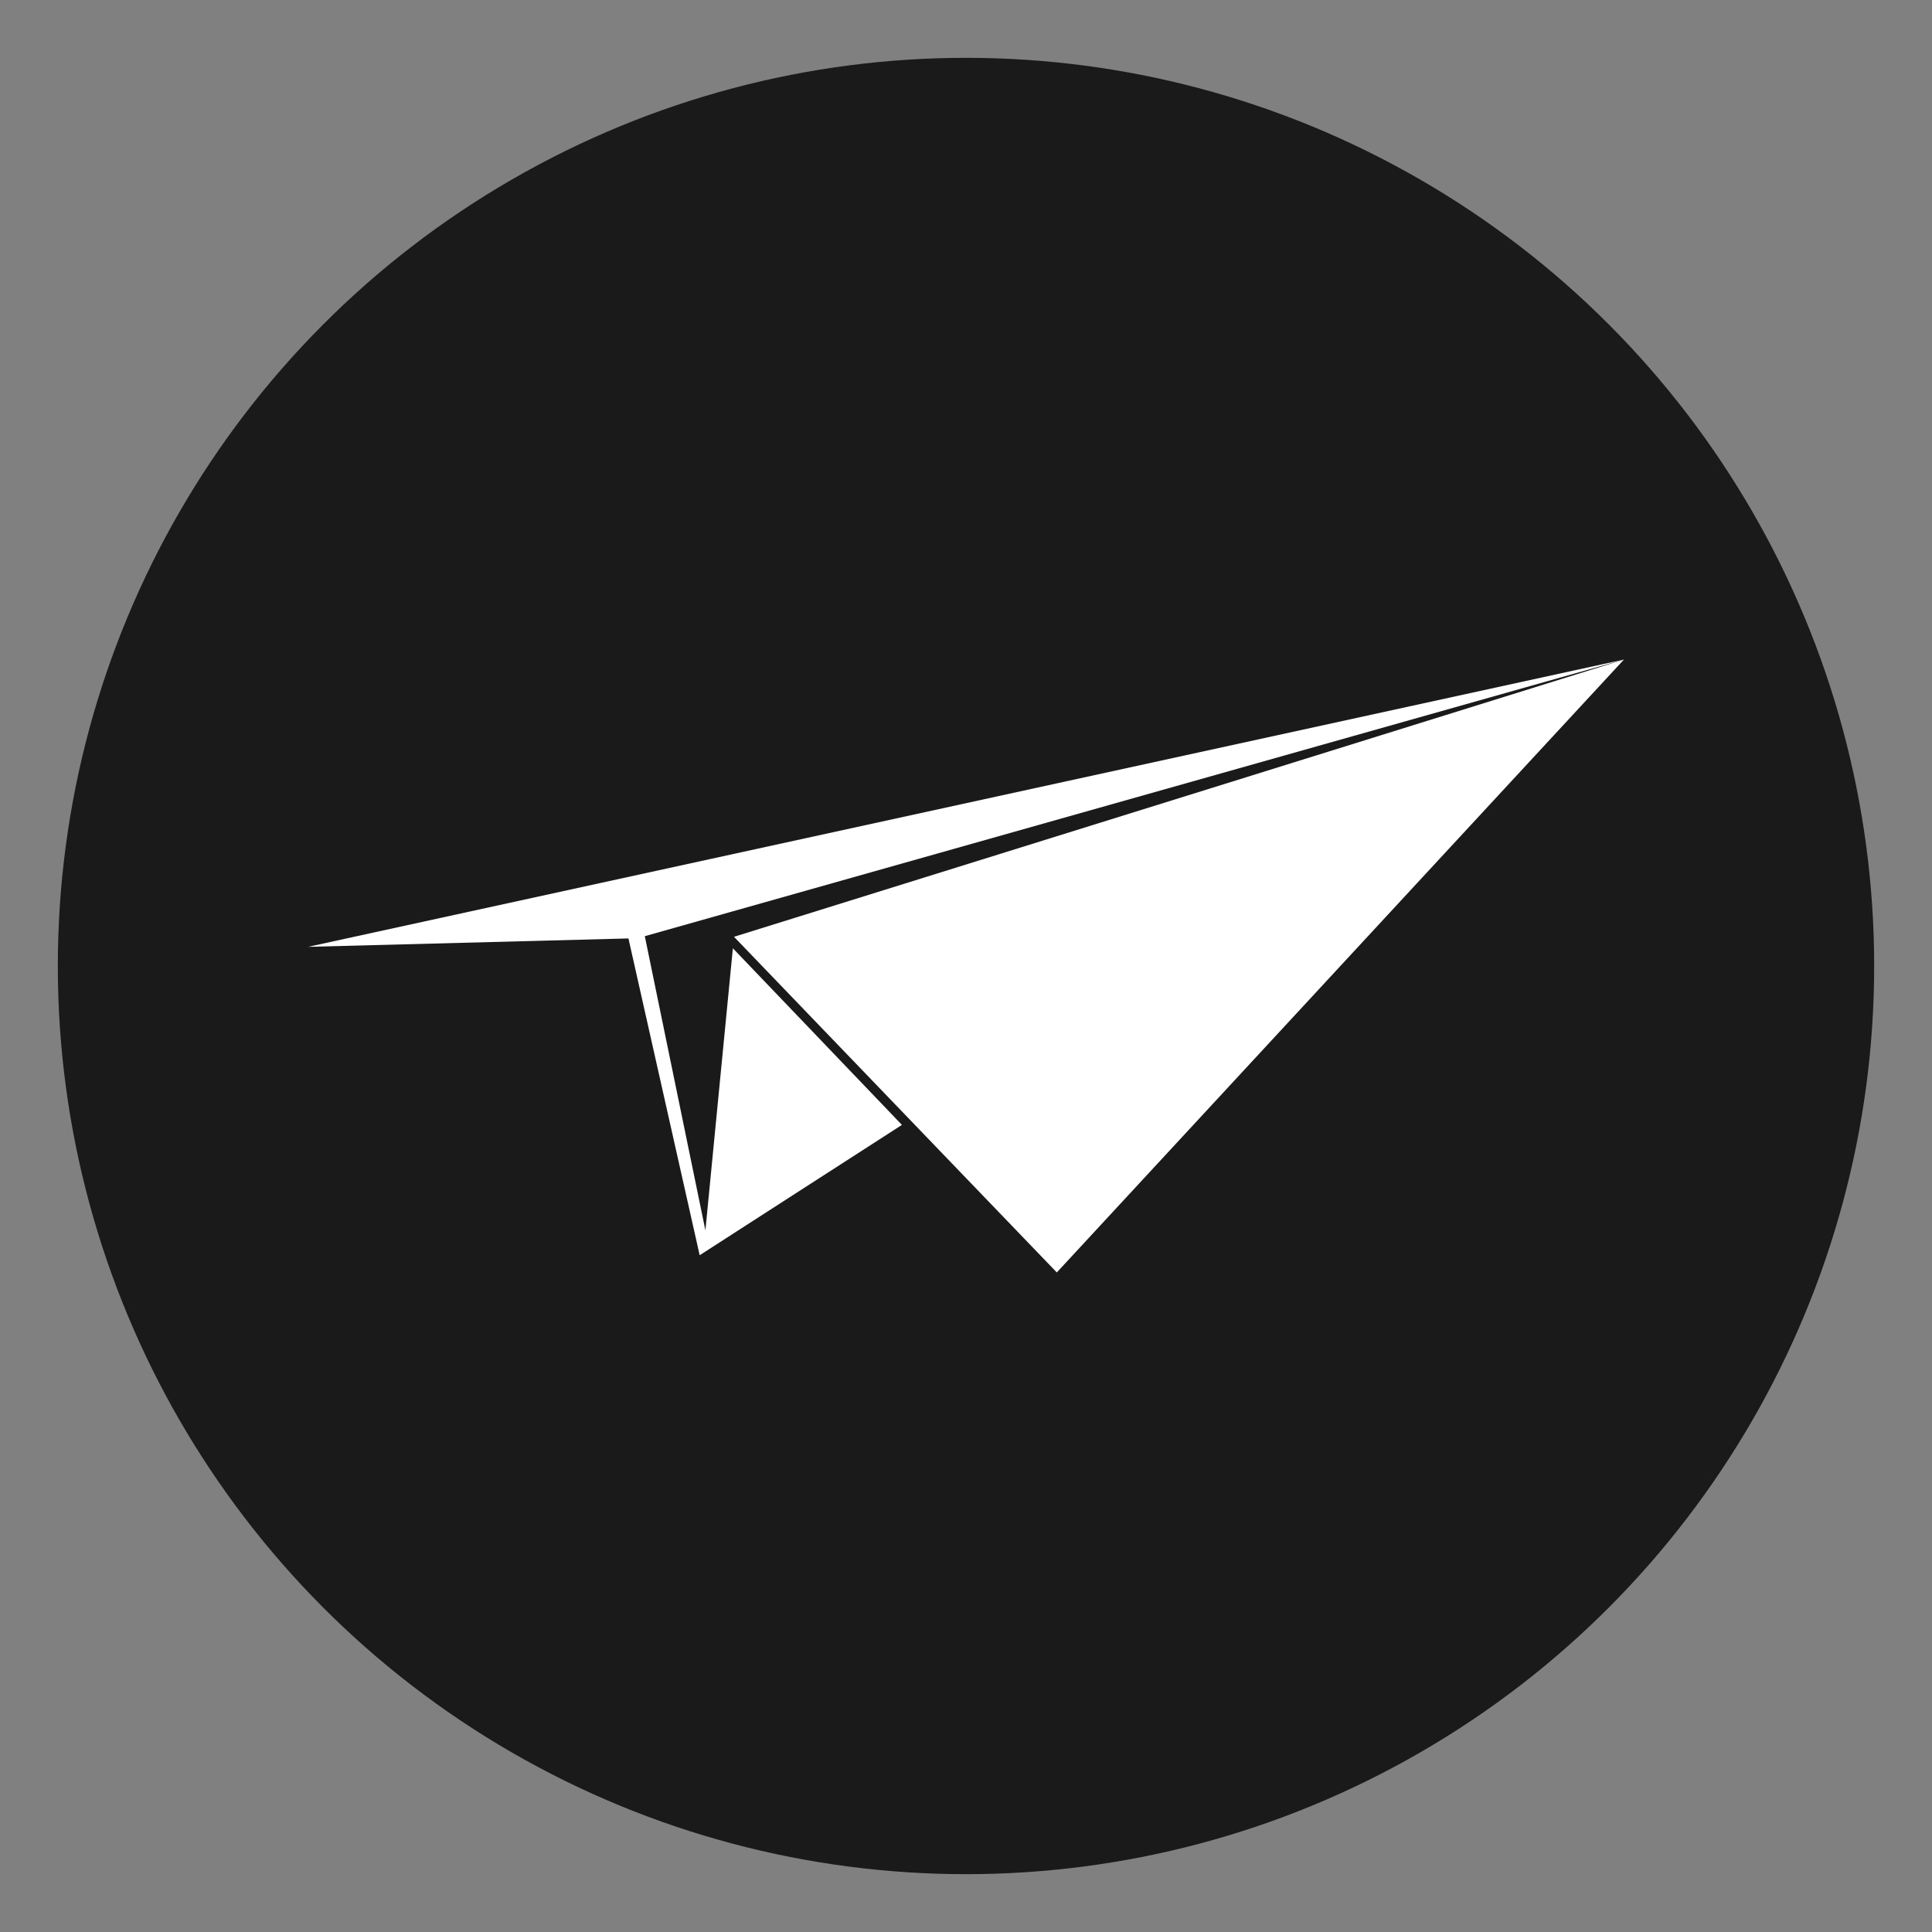
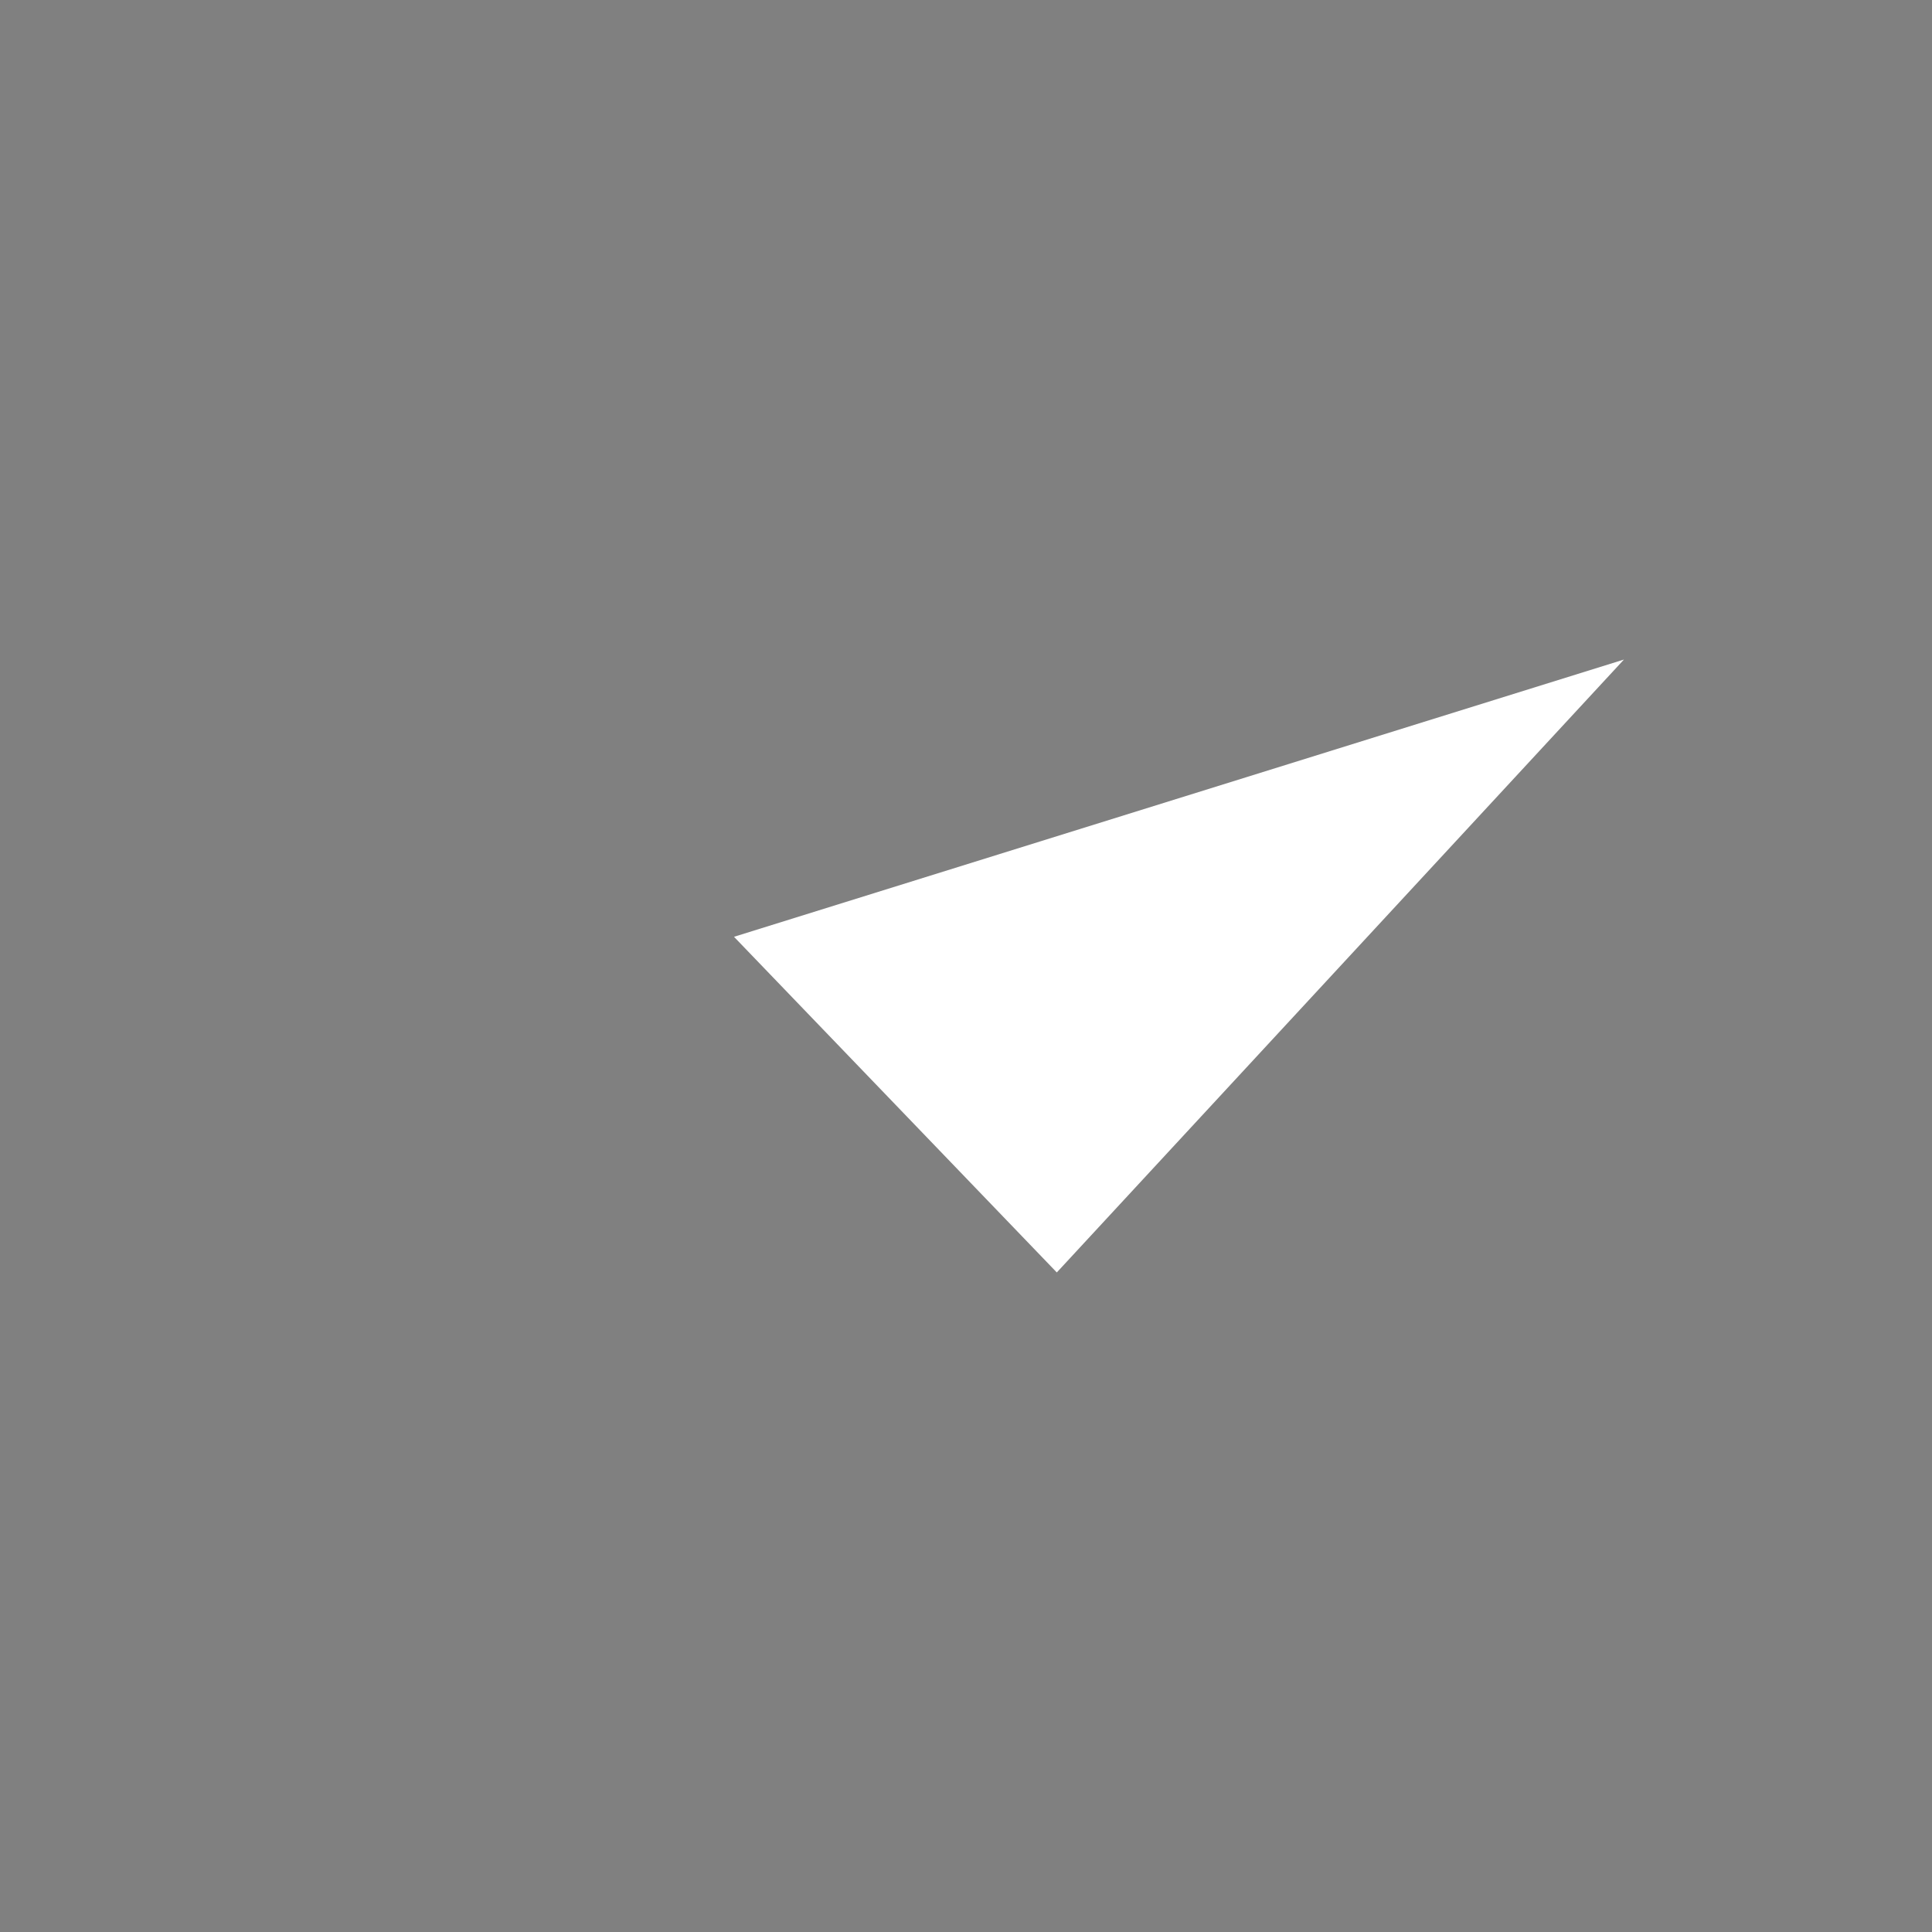
<svg xmlns="http://www.w3.org/2000/svg" version="1.1" x="0px" y="0px" width="60px" height="60px" viewBox="0 0 60 60" enable-background="new 0 0 60 60" xml:space="preserve">
  <rect x="0" y="0" width="60" height="60" fill="#808080" stroke="none" />
  <g id="Calque_1">
-     <circle fill="#1A1A1A" cx="30" cy="30" r="28.204" />
-   </g>
+     </g>
  <g id="Calque_2">
    <g>
      <polygon fill="#FFFFFF" points="22.795,29.093 32.82,39.517 50.433,20.483   " />
-       <polygon fill="#FFFFFF" points="21.907,38.211 20.025,29.074 50.433,20.483 9.567,29.405 19.517,29.144 21.729,38.982     28.01,34.935 22.76,29.45   " />
    </g>
    <g display="none">
      <path display="inline" fill="#FFFFFF" d="M29.947,34.666c-2.106,0-3.999-0.918-5.298-2.375h-0.657v13.523l5.953-4.693l5.956,4.693    V32.291h-0.656C33.945,33.748,32.053,34.666,29.947,34.666z" />
      <path display="inline" fill="#FFFFFF" d="M32.883,20.646c-0.217-0.117-0.488-0.035-0.605,0.182l-3.012,5.598l-1.678-1.848    c-0.137-0.15-0.364-0.193-0.55-0.092c-0.218,0.12-0.297,0.394-0.177,0.611l1.866,3.389c0.091,0.166,0.24,0.304,0.431,0.379    c0.434,0.171,0.925-0.042,1.097-0.477l0.019-0.047l2.816-7.137C33.17,20.997,33.084,20.755,32.883,20.646z" />
      <g display="inline">
-         <path fill="#FFFFFF" d="M30,32.309c-4.147,0-7.522-3.375-7.522-7.523s3.375-7.522,7.522-7.522c4.148,0,7.521,3.375,7.521,7.522     S34.148,32.309,30,32.309z M30,17.999c-3.742,0-6.788,3.045-6.788,6.787s3.045,6.787,6.788,6.787     c3.744,0,6.787-3.044,6.787-6.787S33.744,17.999,30,17.999z" />
+         <path fill="#FFFFFF" d="M30,32.309c-4.147,0-7.522-3.375-7.522-7.523s3.375-7.522,7.522-7.522c4.148,0,7.521,3.375,7.521,7.522     S34.148,32.309,30,32.309z M30,17.999c-3.742,0-6.788,3.045-6.788,6.787s3.045,6.787,6.788,6.787     c3.744,0,6.787-3.044,6.787-6.787z" />
      </g>
    </g>
  </g>
</svg>